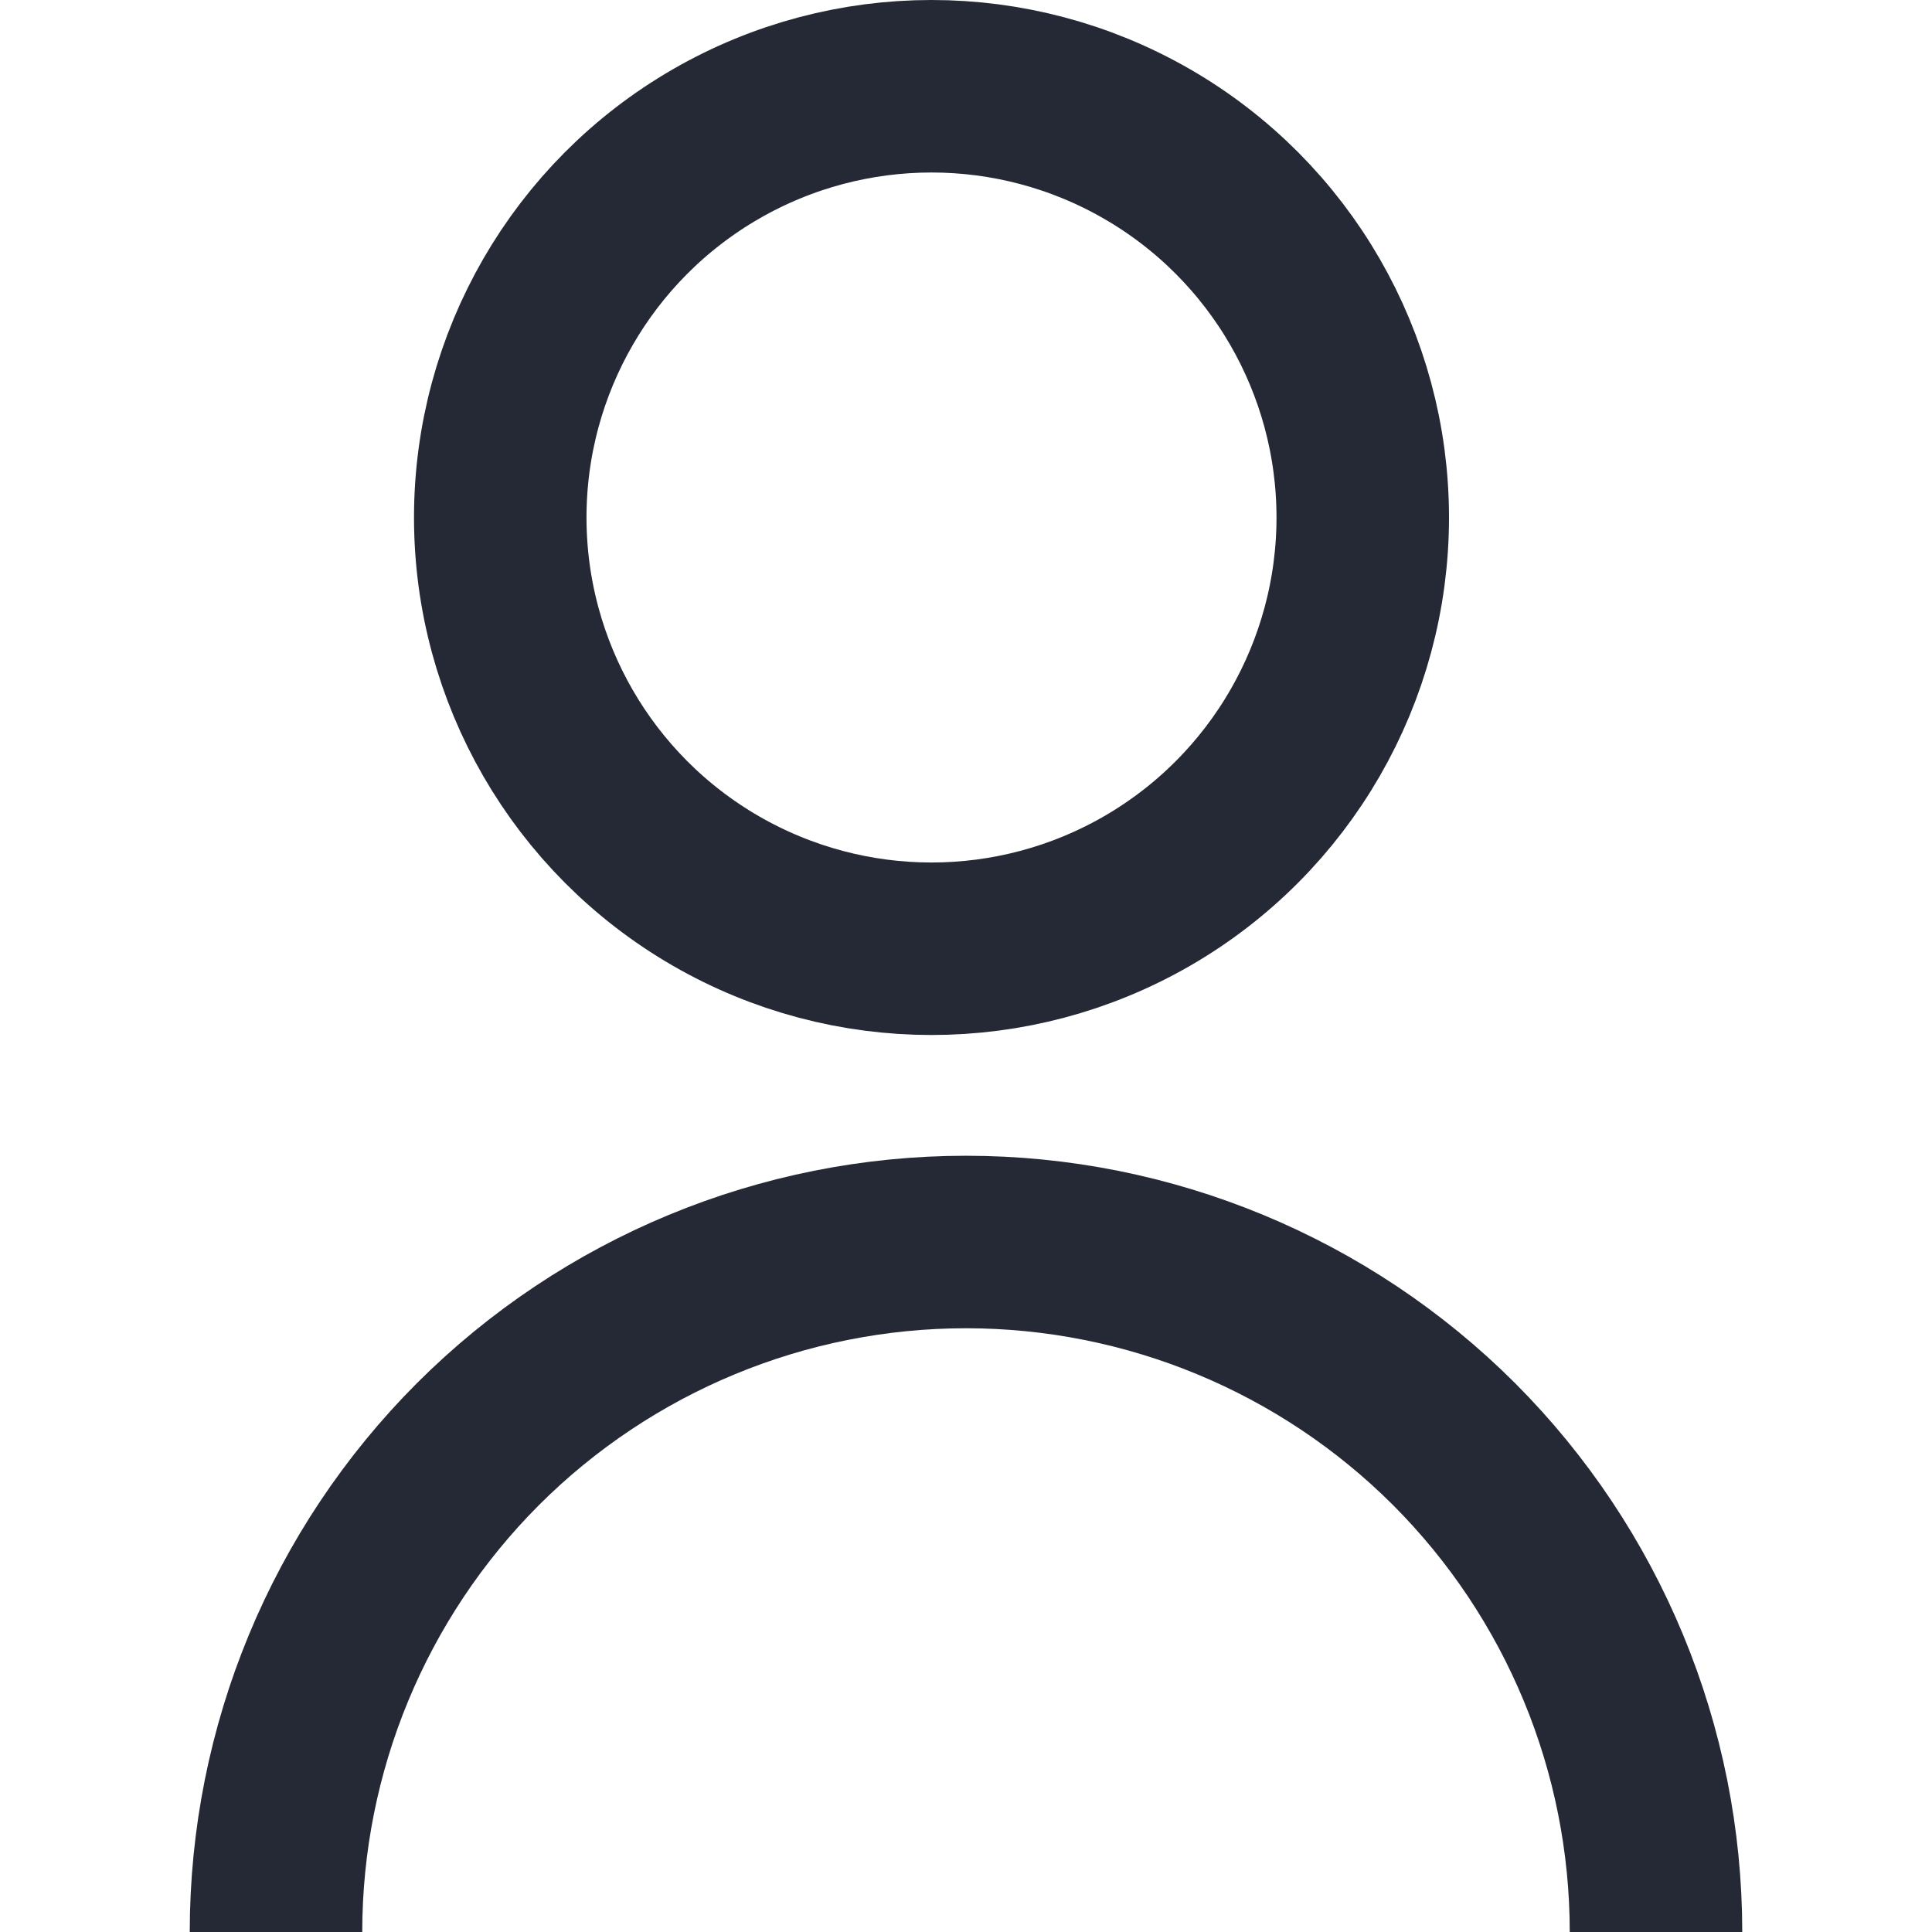
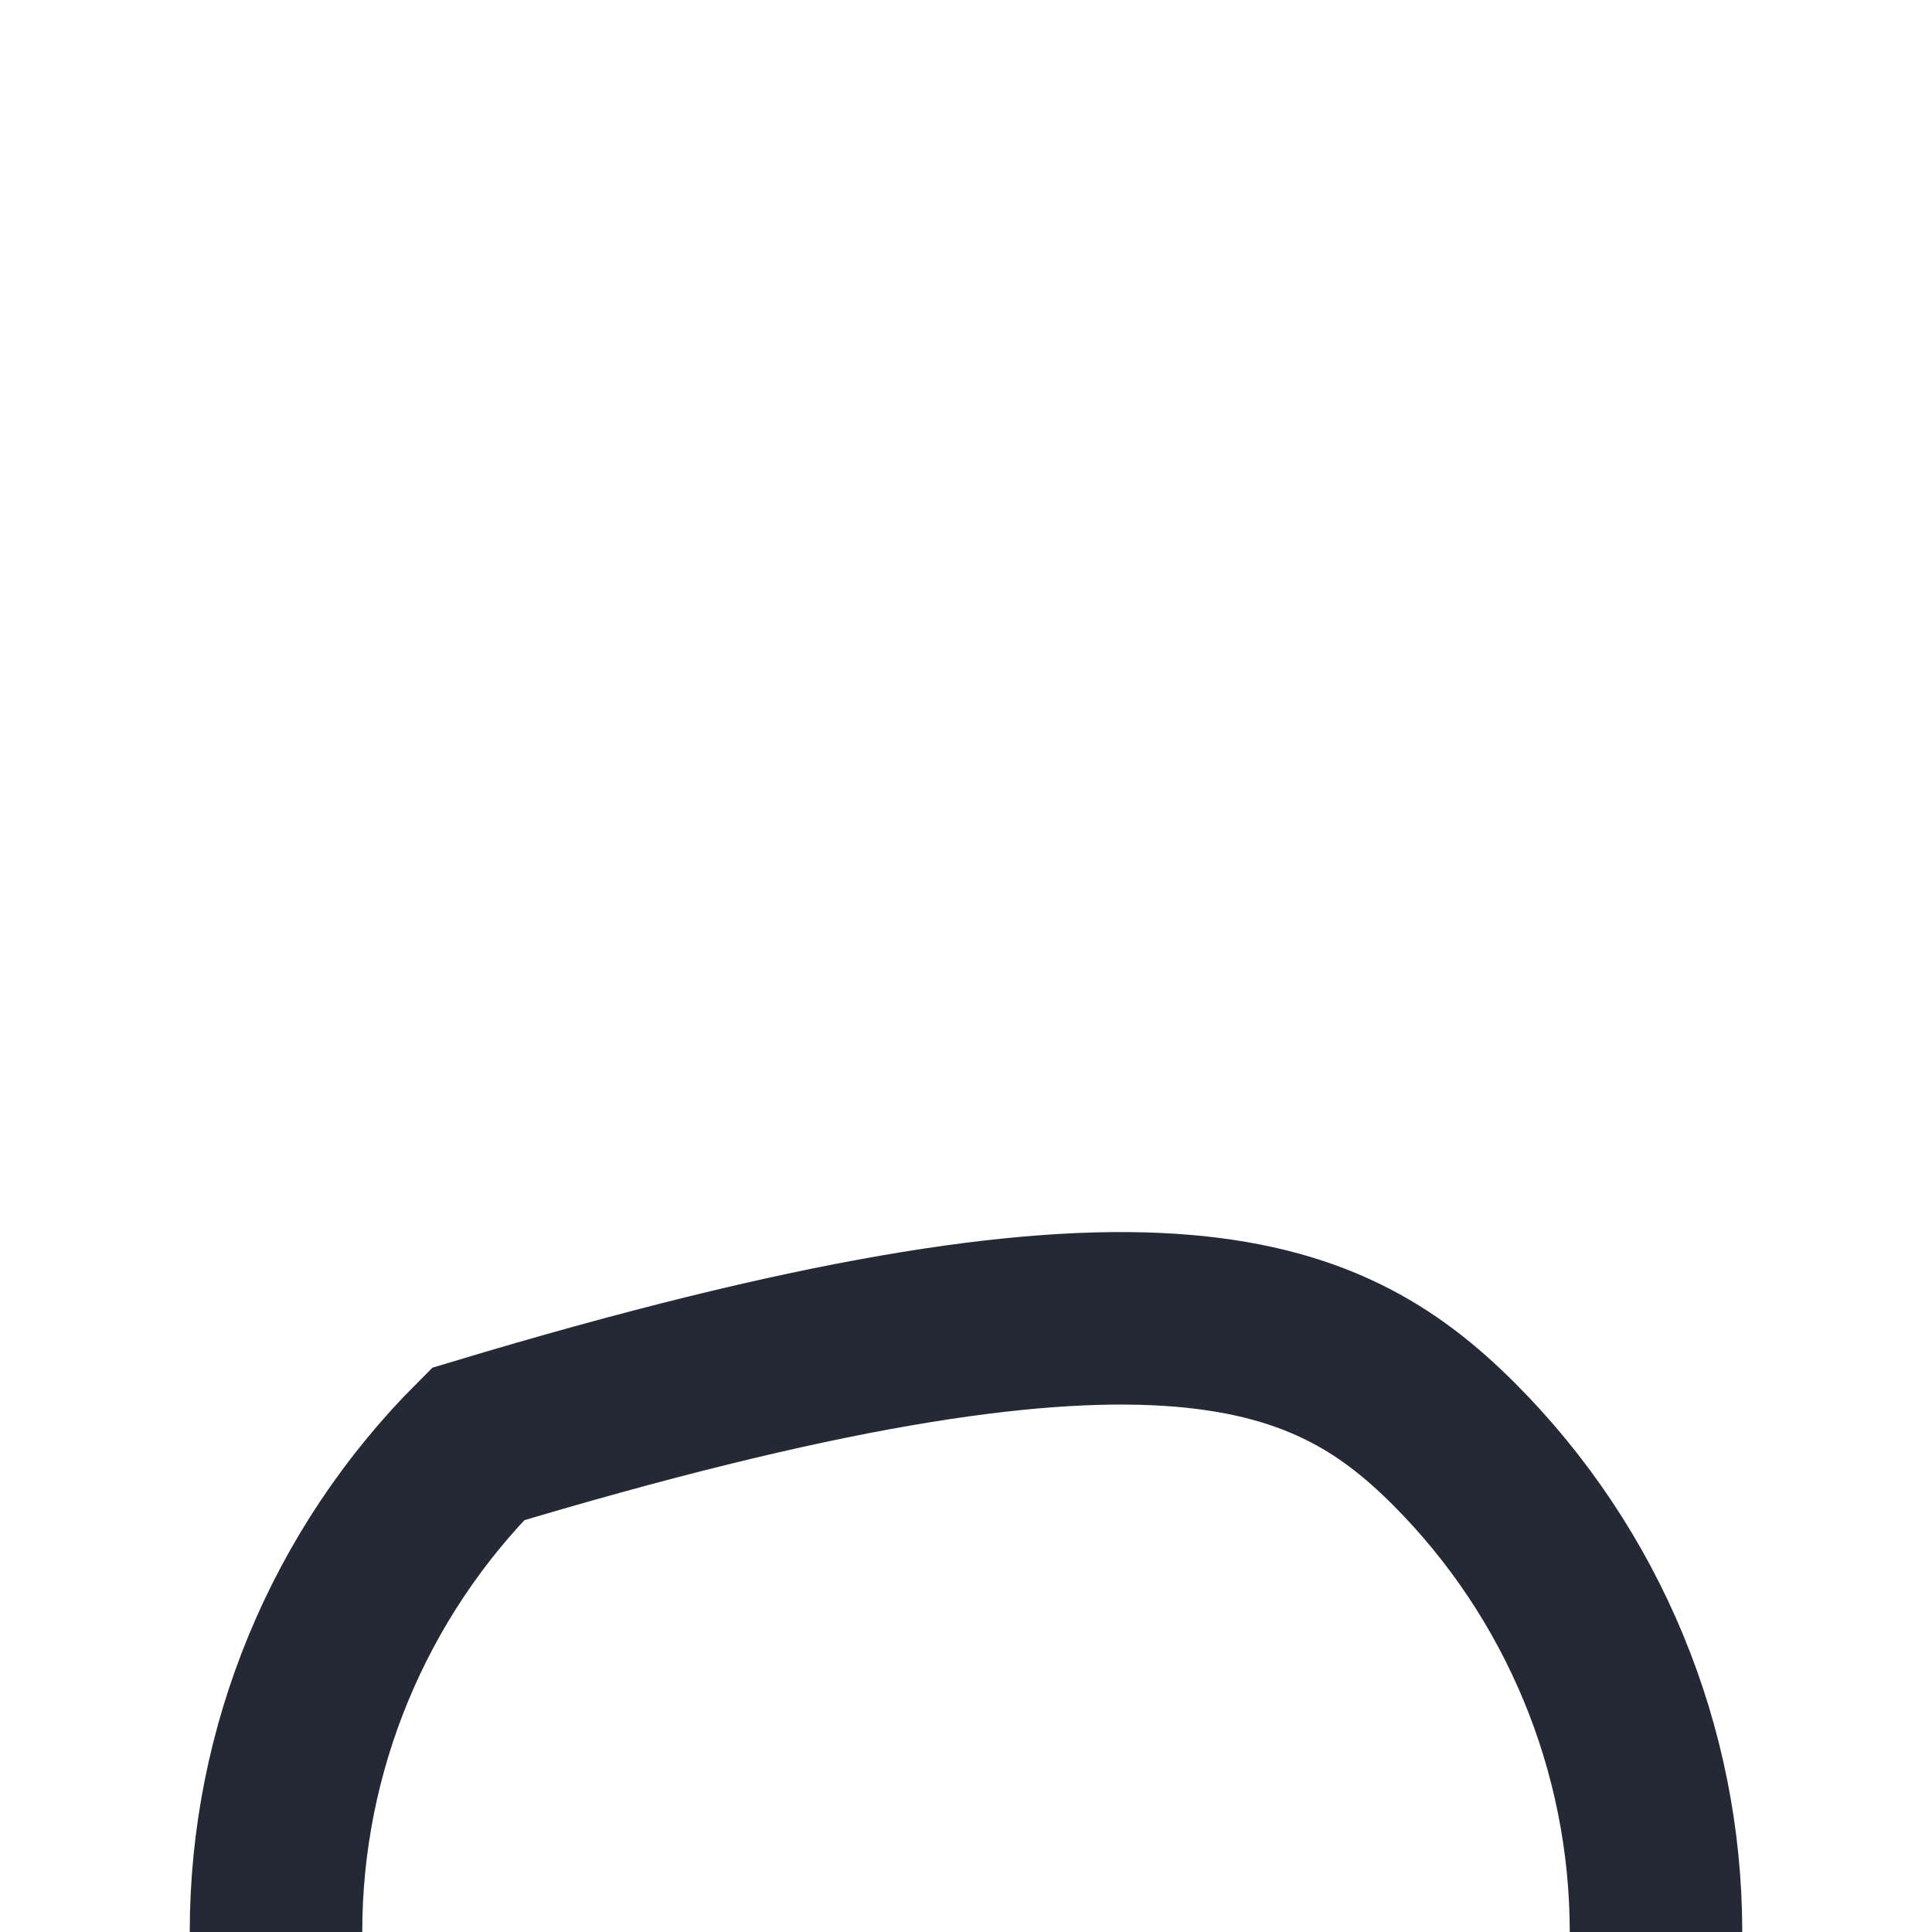
<svg xmlns="http://www.w3.org/2000/svg" width="14" height="14" viewBox="0 0 14 14" fill="none">
-   <circle cx="6.75" cy="3.75" r="3.125" stroke="#252935" stroke-width="1.25" />
-   <path d="M2 14C2 12.674 2.527 11.402 3.464 10.464C4.402 9.527 5.674 9 7 9C8.326 9 9.598 9.527 10.536 10.464C11.473 11.402 12 12.674 12 14" stroke="#252935" stroke-width="1.25" />
+   <path d="M2 14C2 12.674 2.527 11.402 3.464 10.464C8.326 9 9.598 9.527 10.536 10.464C11.473 11.402 12 12.674 12 14" stroke="#252935" stroke-width="1.25" />
</svg>